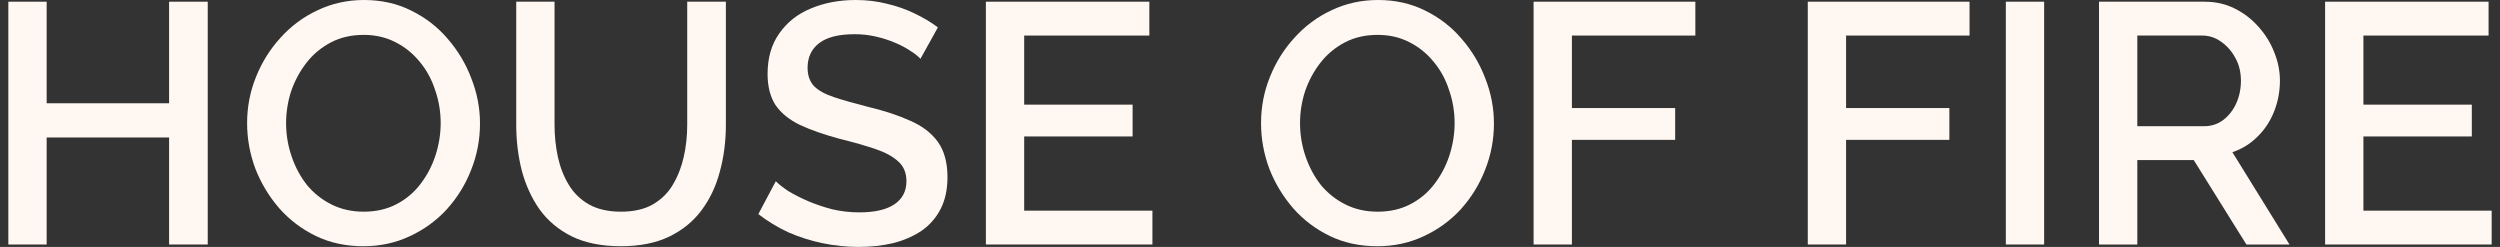
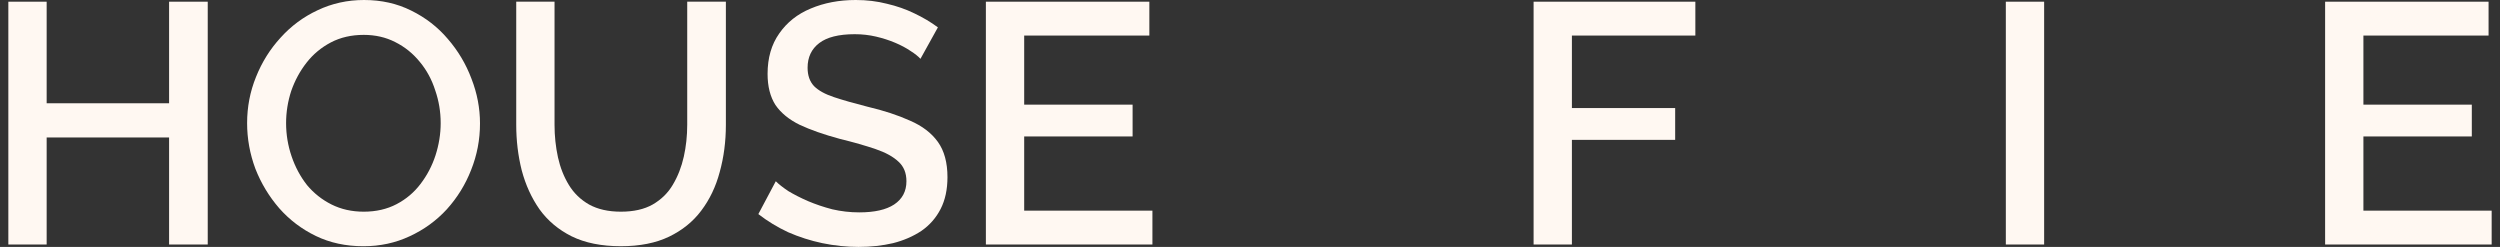
<svg xmlns="http://www.w3.org/2000/svg" width="162" height="16" viewBox="0 0 162 16" fill="none">
  <rect x="0" y="0" width="162" height="16" fill="#333333" stroke="none" />
  <path d="M161.459 13.65V15.844H150.667V0.11H161.259V2.304H153.149V6.781H160.173V8.842H153.149V13.65H161.459Z" fill="#FFF8F2" />
-   <path d="M136.016 15.844V0.11H142.863C143.572 0.11 144.222 0.258 144.813 0.554C145.404 0.849 145.914 1.241 146.343 1.728C146.786 2.216 147.126 2.762 147.362 3.368C147.613 3.974 147.739 4.594 147.739 5.229C147.739 5.924 147.613 6.589 147.362 7.224C147.111 7.859 146.749 8.406 146.276 8.864C145.818 9.322 145.279 9.654 144.658 9.861L148.359 15.844H145.567L142.154 10.371H138.498V15.844H136.016ZM138.498 8.177H142.841C143.299 8.177 143.705 8.044 144.06 7.778C144.415 7.512 144.695 7.157 144.902 6.714C145.109 6.256 145.212 5.761 145.212 5.229C145.212 4.683 145.094 4.195 144.858 3.767C144.621 3.324 144.311 2.969 143.927 2.703C143.558 2.437 143.151 2.304 142.708 2.304H138.498V8.177Z" fill="#FFF8F2" />
  <path d="M129.978 15.844V0.11H132.46V15.844H129.978Z" fill="#FFF8F2" />
-   <path d="M117.144 15.844V0.11H127.626V2.304H119.626V7.002H126.319V9.063H119.626V15.844H117.144Z" fill="#FFF8F2" />
  <path d="M99.377 15.844V0.11H109.859V2.304H101.859V7.002H108.551V9.063H101.859V15.844H99.377Z" fill="#FFF8F2" />
-   <path d="M89.25 15.956C88.113 15.956 87.086 15.734 86.17 15.291C85.254 14.848 84.464 14.249 83.799 13.496C83.134 12.728 82.617 11.871 82.248 10.925C81.893 9.965 81.716 8.982 81.716 7.978C81.716 6.929 81.908 5.932 82.292 4.986C82.676 4.026 83.208 3.176 83.888 2.438C84.567 1.684 85.365 1.093 86.281 0.665C87.212 0.222 88.216 0 89.295 0C90.418 0 91.437 0.229 92.353 0.687C93.284 1.145 94.074 1.758 94.724 2.526C95.389 3.295 95.899 4.151 96.253 5.097C96.623 6.042 96.807 7.01 96.807 8C96.807 9.049 96.615 10.054 96.231 11.014C95.862 11.959 95.337 12.809 94.658 13.562C93.978 14.301 93.173 14.885 92.242 15.313C91.326 15.742 90.329 15.956 89.25 15.956ZM84.242 7.978C84.242 8.717 84.36 9.433 84.597 10.127C84.833 10.822 85.165 11.442 85.594 11.989C86.037 12.521 86.569 12.942 87.189 13.252C87.81 13.562 88.504 13.717 89.273 13.717C90.07 13.717 90.779 13.555 91.4 13.23C92.02 12.905 92.538 12.469 92.951 11.922C93.38 11.361 93.705 10.741 93.926 10.061C94.148 9.367 94.259 8.672 94.259 7.978C94.259 7.239 94.141 6.53 93.904 5.85C93.683 5.156 93.35 4.543 92.907 4.011C92.464 3.464 91.932 3.036 91.311 2.726C90.706 2.416 90.026 2.26 89.273 2.26C88.475 2.26 87.766 2.423 87.145 2.748C86.525 3.073 86 3.509 85.572 4.055C85.143 4.602 84.811 5.215 84.575 5.895C84.353 6.574 84.242 7.269 84.242 7.978Z" fill="#FFF8F2" />
  <path d="M74.677 13.65V15.844H63.885V0.11H74.478V2.304H66.367V6.781H73.392V8.842H66.367V13.65H74.677Z" fill="#FFF8F2" />
  <path d="M59.645 3.812C59.498 3.649 59.283 3.479 59.003 3.302C58.722 3.11 58.389 2.933 58.005 2.77C57.621 2.608 57.208 2.475 56.764 2.371C56.321 2.268 55.863 2.216 55.39 2.216C54.356 2.216 53.588 2.408 53.086 2.792C52.583 3.176 52.332 3.708 52.332 4.388C52.332 4.89 52.473 5.289 52.753 5.584C53.034 5.865 53.462 6.102 54.039 6.294C54.615 6.486 55.339 6.693 56.21 6.914C57.274 7.165 58.197 7.468 58.98 7.823C59.764 8.163 60.362 8.62 60.776 9.197C61.189 9.773 61.396 10.534 61.396 11.479C61.396 12.277 61.248 12.964 60.953 13.54C60.657 14.116 60.244 14.589 59.712 14.958C59.18 15.313 58.567 15.579 57.872 15.756C57.178 15.919 56.432 16 55.634 16C54.851 16 54.068 15.919 53.285 15.756C52.517 15.594 51.778 15.357 51.069 15.047C50.375 14.722 49.732 14.331 49.141 13.873L50.271 11.745C50.463 11.937 50.737 12.151 51.091 12.388C51.461 12.609 51.882 12.824 52.354 13.03C52.842 13.237 53.366 13.415 53.928 13.562C54.504 13.695 55.088 13.762 55.678 13.762C56.668 13.762 57.422 13.592 57.939 13.252C58.471 12.898 58.737 12.395 58.737 11.745C58.737 11.213 58.567 10.792 58.227 10.482C57.887 10.157 57.392 9.884 56.742 9.662C56.092 9.44 55.317 9.219 54.415 8.997C53.381 8.717 52.517 8.414 51.823 8.089C51.128 7.749 50.604 7.32 50.249 6.803C49.909 6.271 49.739 5.599 49.739 4.787C49.739 3.753 49.991 2.881 50.493 2.172C50.995 1.448 51.675 0.909 52.532 0.554C53.403 0.185 54.378 0 55.457 0C56.166 0 56.838 0.081 57.474 0.244C58.109 0.392 58.7 0.598 59.246 0.864C59.808 1.13 60.318 1.433 60.776 1.773L59.645 3.812Z" fill="#FFF8F2" />
  <path d="M40.233 15.955C38.977 15.955 37.914 15.741 37.042 15.313C36.185 14.884 35.491 14.301 34.959 13.562C34.442 12.823 34.058 11.981 33.807 11.036C33.57 10.09 33.452 9.108 33.452 8.088V0.11H35.934V8.088C35.934 8.812 36.008 9.514 36.156 10.194C36.303 10.858 36.54 11.457 36.865 11.989C37.19 12.52 37.626 12.941 38.172 13.252C38.734 13.562 39.421 13.717 40.233 13.717C41.061 13.717 41.748 13.562 42.294 13.252C42.856 12.927 43.291 12.498 43.602 11.966C43.927 11.42 44.163 10.814 44.311 10.149C44.459 9.484 44.532 8.797 44.532 8.088V0.11H47.037V8.088C47.037 9.167 46.904 10.186 46.638 11.146C46.387 12.092 45.988 12.927 45.441 13.65C44.909 14.36 44.215 14.921 43.358 15.335C42.501 15.748 41.459 15.955 40.233 15.955Z" fill="#FFF8F2" />
  <path d="M23.547 15.956C22.41 15.956 21.383 15.734 20.467 15.291C19.551 14.848 18.761 14.249 18.096 13.496C17.431 12.728 16.914 11.871 16.545 10.925C16.19 9.965 16.013 8.982 16.013 7.978C16.013 6.929 16.205 5.932 16.589 4.986C16.973 4.026 17.505 3.176 18.184 2.438C18.864 1.684 19.662 1.093 20.578 0.665C21.509 0.222 22.513 0 23.592 0C24.715 0 25.734 0.229 26.65 0.687C27.581 1.145 28.371 1.758 29.021 2.526C29.686 3.295 30.195 4.151 30.55 5.097C30.919 6.042 31.104 7.01 31.104 8C31.104 9.049 30.912 10.054 30.528 11.014C30.159 11.959 29.634 12.809 28.954 13.562C28.275 14.301 27.47 14.885 26.539 15.313C25.623 15.742 24.626 15.956 23.547 15.956ZM18.539 7.978C18.539 8.717 18.657 9.433 18.894 10.127C19.13 10.822 19.462 11.442 19.891 11.989C20.334 12.521 20.866 12.942 21.486 13.252C22.107 13.562 22.801 13.717 23.57 13.717C24.367 13.717 25.076 13.555 25.697 13.23C26.317 12.905 26.834 12.469 27.248 11.922C27.677 11.361 28.002 10.741 28.223 10.061C28.445 9.367 28.556 8.672 28.556 7.978C28.556 7.239 28.437 6.53 28.201 5.85C27.98 5.156 27.647 4.543 27.204 4.011C26.761 3.464 26.229 3.036 25.608 2.726C25.003 2.416 24.323 2.26 23.57 2.26C22.772 2.26 22.063 2.423 21.442 2.748C20.822 3.073 20.297 3.509 19.869 4.055C19.44 4.602 19.108 5.215 18.871 5.895C18.65 6.574 18.539 7.269 18.539 7.978Z" fill="#FFF8F2" />
  <path d="M13.461 0.11V15.844H10.957V8.908H3.023V15.844H0.541V0.11H3.023V6.692H10.957V0.11H13.461Z" fill="#FFF8F2" />
</svg>